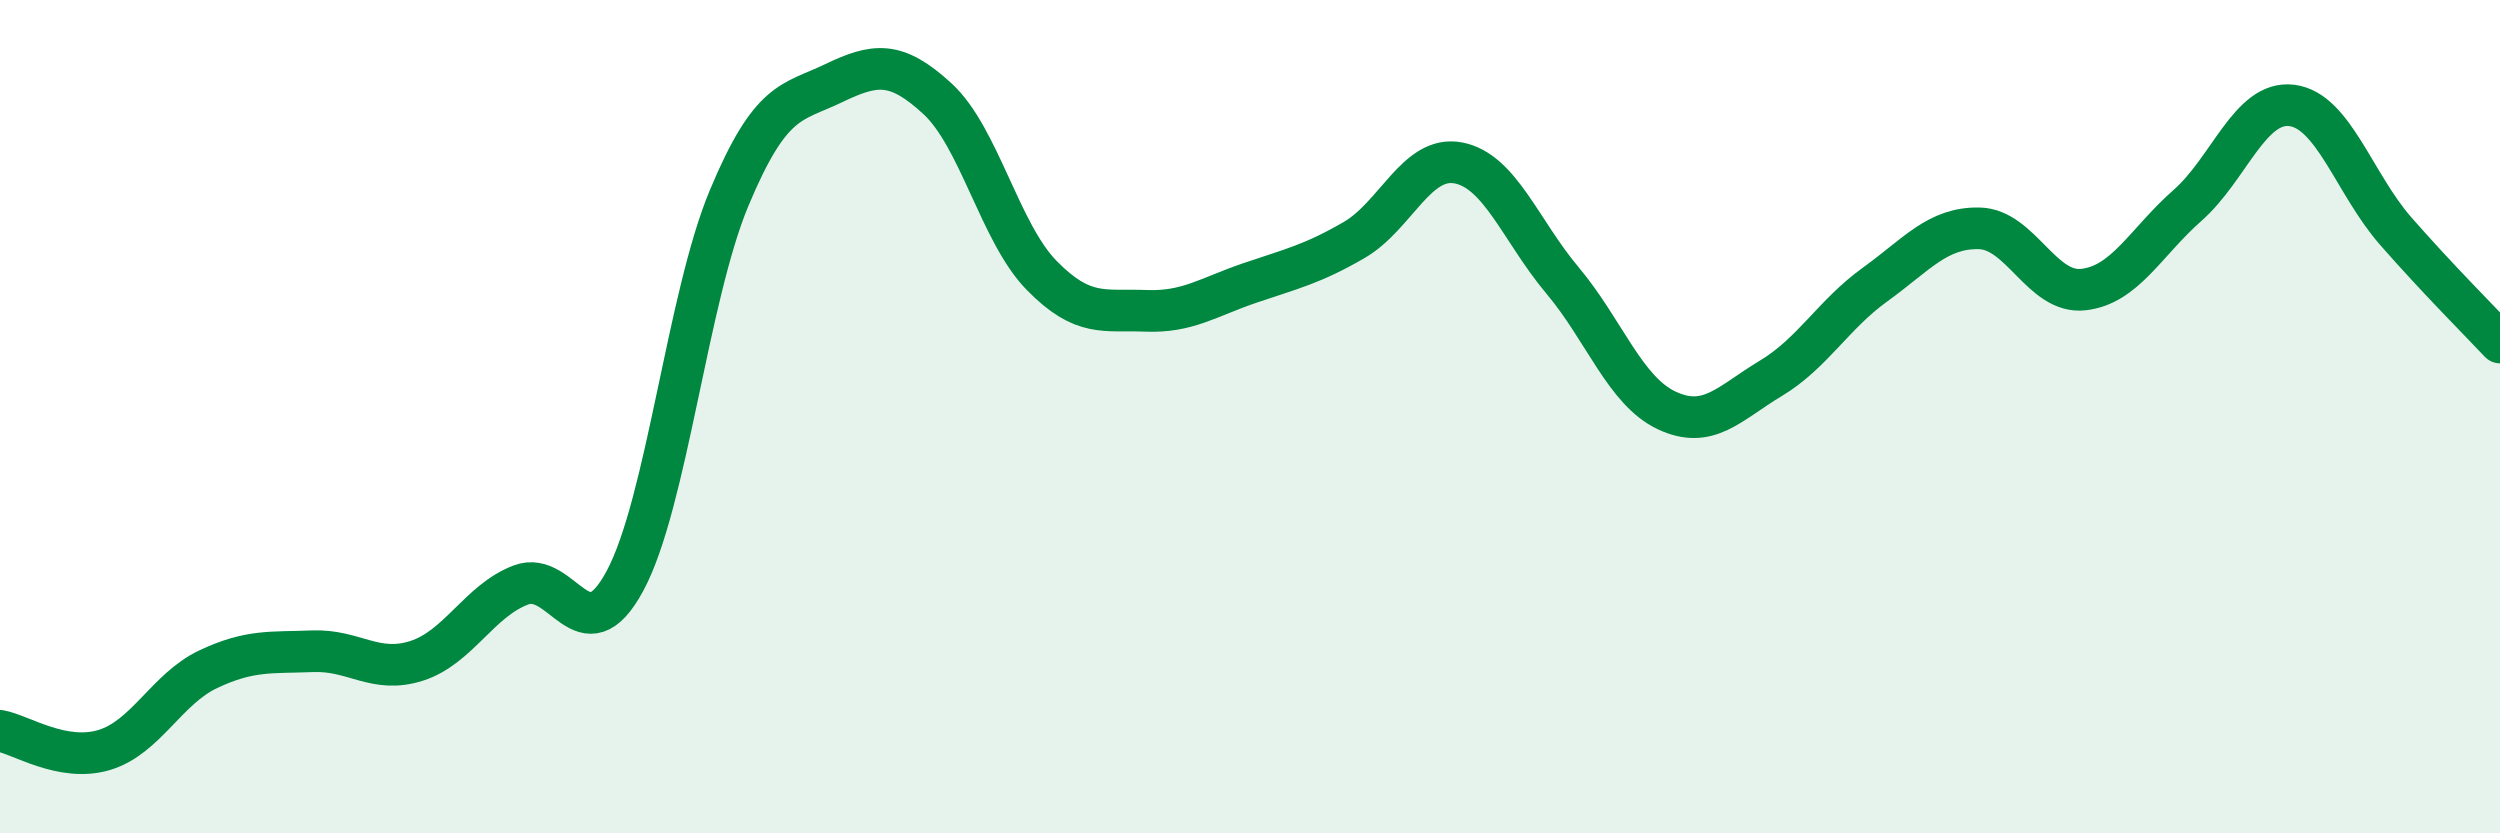
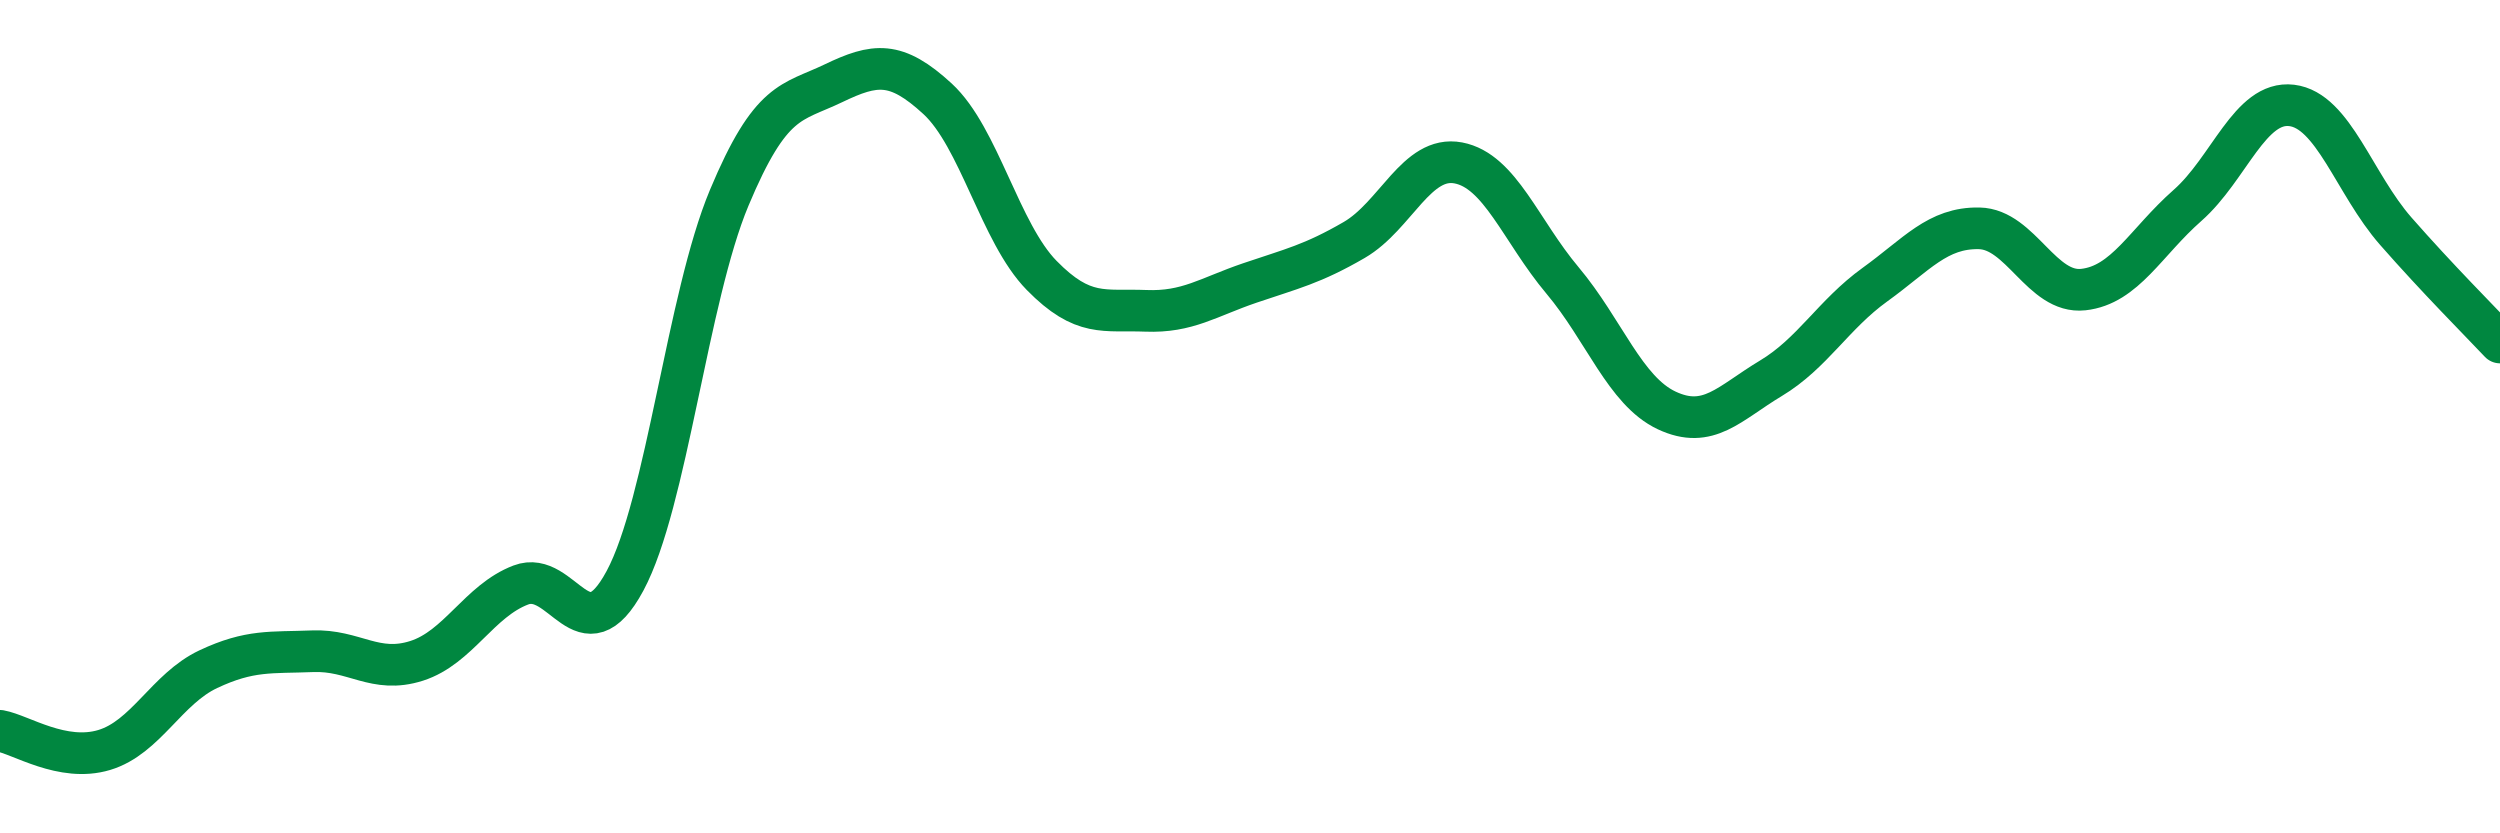
<svg xmlns="http://www.w3.org/2000/svg" width="60" height="20" viewBox="0 0 60 20">
-   <path d="M 0,17.54 C 0.5,17.63 1.5,18.3 2.5,18 C 3.5,17.7 4,16.53 5,16.06 C 6,15.59 6.5,15.67 7.5,15.63 C 8.5,15.59 9,16.18 10,15.86 C 11,15.54 11.5,14.42 12.5,14.04 C 13.5,13.66 14,15.8 15,13.94 C 16,12.08 16.5,7.14 17.5,4.75 C 18.5,2.36 19,2.48 20,2 C 21,1.52 21.5,1.45 22.5,2.37 C 23.5,3.29 24,5.59 25,6.61 C 26,7.63 26.5,7.42 27.5,7.46 C 28.5,7.5 29,7.13 30,6.79 C 31,6.45 31.5,6.34 32.5,5.76 C 33.5,5.18 34,3.72 35,3.91 C 36,4.1 36.5,5.54 37.5,6.73 C 38.5,7.92 39,9.38 40,9.85 C 41,10.32 41.5,9.68 42.5,9.08 C 43.5,8.48 44,7.55 45,6.83 C 46,6.11 46.5,5.46 47.5,5.48 C 48.5,5.5 49,7.06 50,6.95 C 51,6.84 51.5,5.81 52.5,4.93 C 53.5,4.05 54,2.41 55,2.53 C 56,2.65 56.5,4.41 57.5,5.55 C 58.5,6.69 59.5,7.69 60,8.22L60 20L0 20Z" fill="#008740" opacity="0.1" stroke-linecap="round" stroke-linejoin="round" />
  <path d="M 0,17.54 C 0.5,17.63 1.5,18.3 2.5,18 C 3.5,17.7 4,16.53 5,16.06 C 6,15.59 6.5,15.67 7.5,15.63 C 8.5,15.59 9,16.18 10,15.86 C 11,15.54 11.5,14.42 12.5,14.04 C 13.5,13.66 14,15.8 15,13.94 C 16,12.08 16.5,7.14 17.5,4.75 C 18.5,2.36 19,2.48 20,2 C 21,1.52 21.5,1.45 22.5,2.37 C 23.5,3.29 24,5.59 25,6.61 C 26,7.63 26.5,7.42 27.5,7.46 C 28.5,7.5 29,7.13 30,6.79 C 31,6.45 31.5,6.34 32.5,5.76 C 33.5,5.18 34,3.72 35,3.91 C 36,4.1 36.5,5.54 37.5,6.73 C 38.5,7.92 39,9.38 40,9.85 C 41,10.32 41.5,9.68 42.5,9.08 C 43.5,8.48 44,7.55 45,6.83 C 46,6.11 46.5,5.46 47.5,5.48 C 48.5,5.5 49,7.06 50,6.95 C 51,6.84 51.5,5.81 52.5,4.93 C 53.5,4.05 54,2.41 55,2.53 C 56,2.65 56.5,4.41 57.5,5.55 C 58.5,6.69 59.5,7.69 60,8.22" stroke="#008740" stroke-width="1" fill="none" stroke-linecap="round" stroke-linejoin="round" />
</svg>